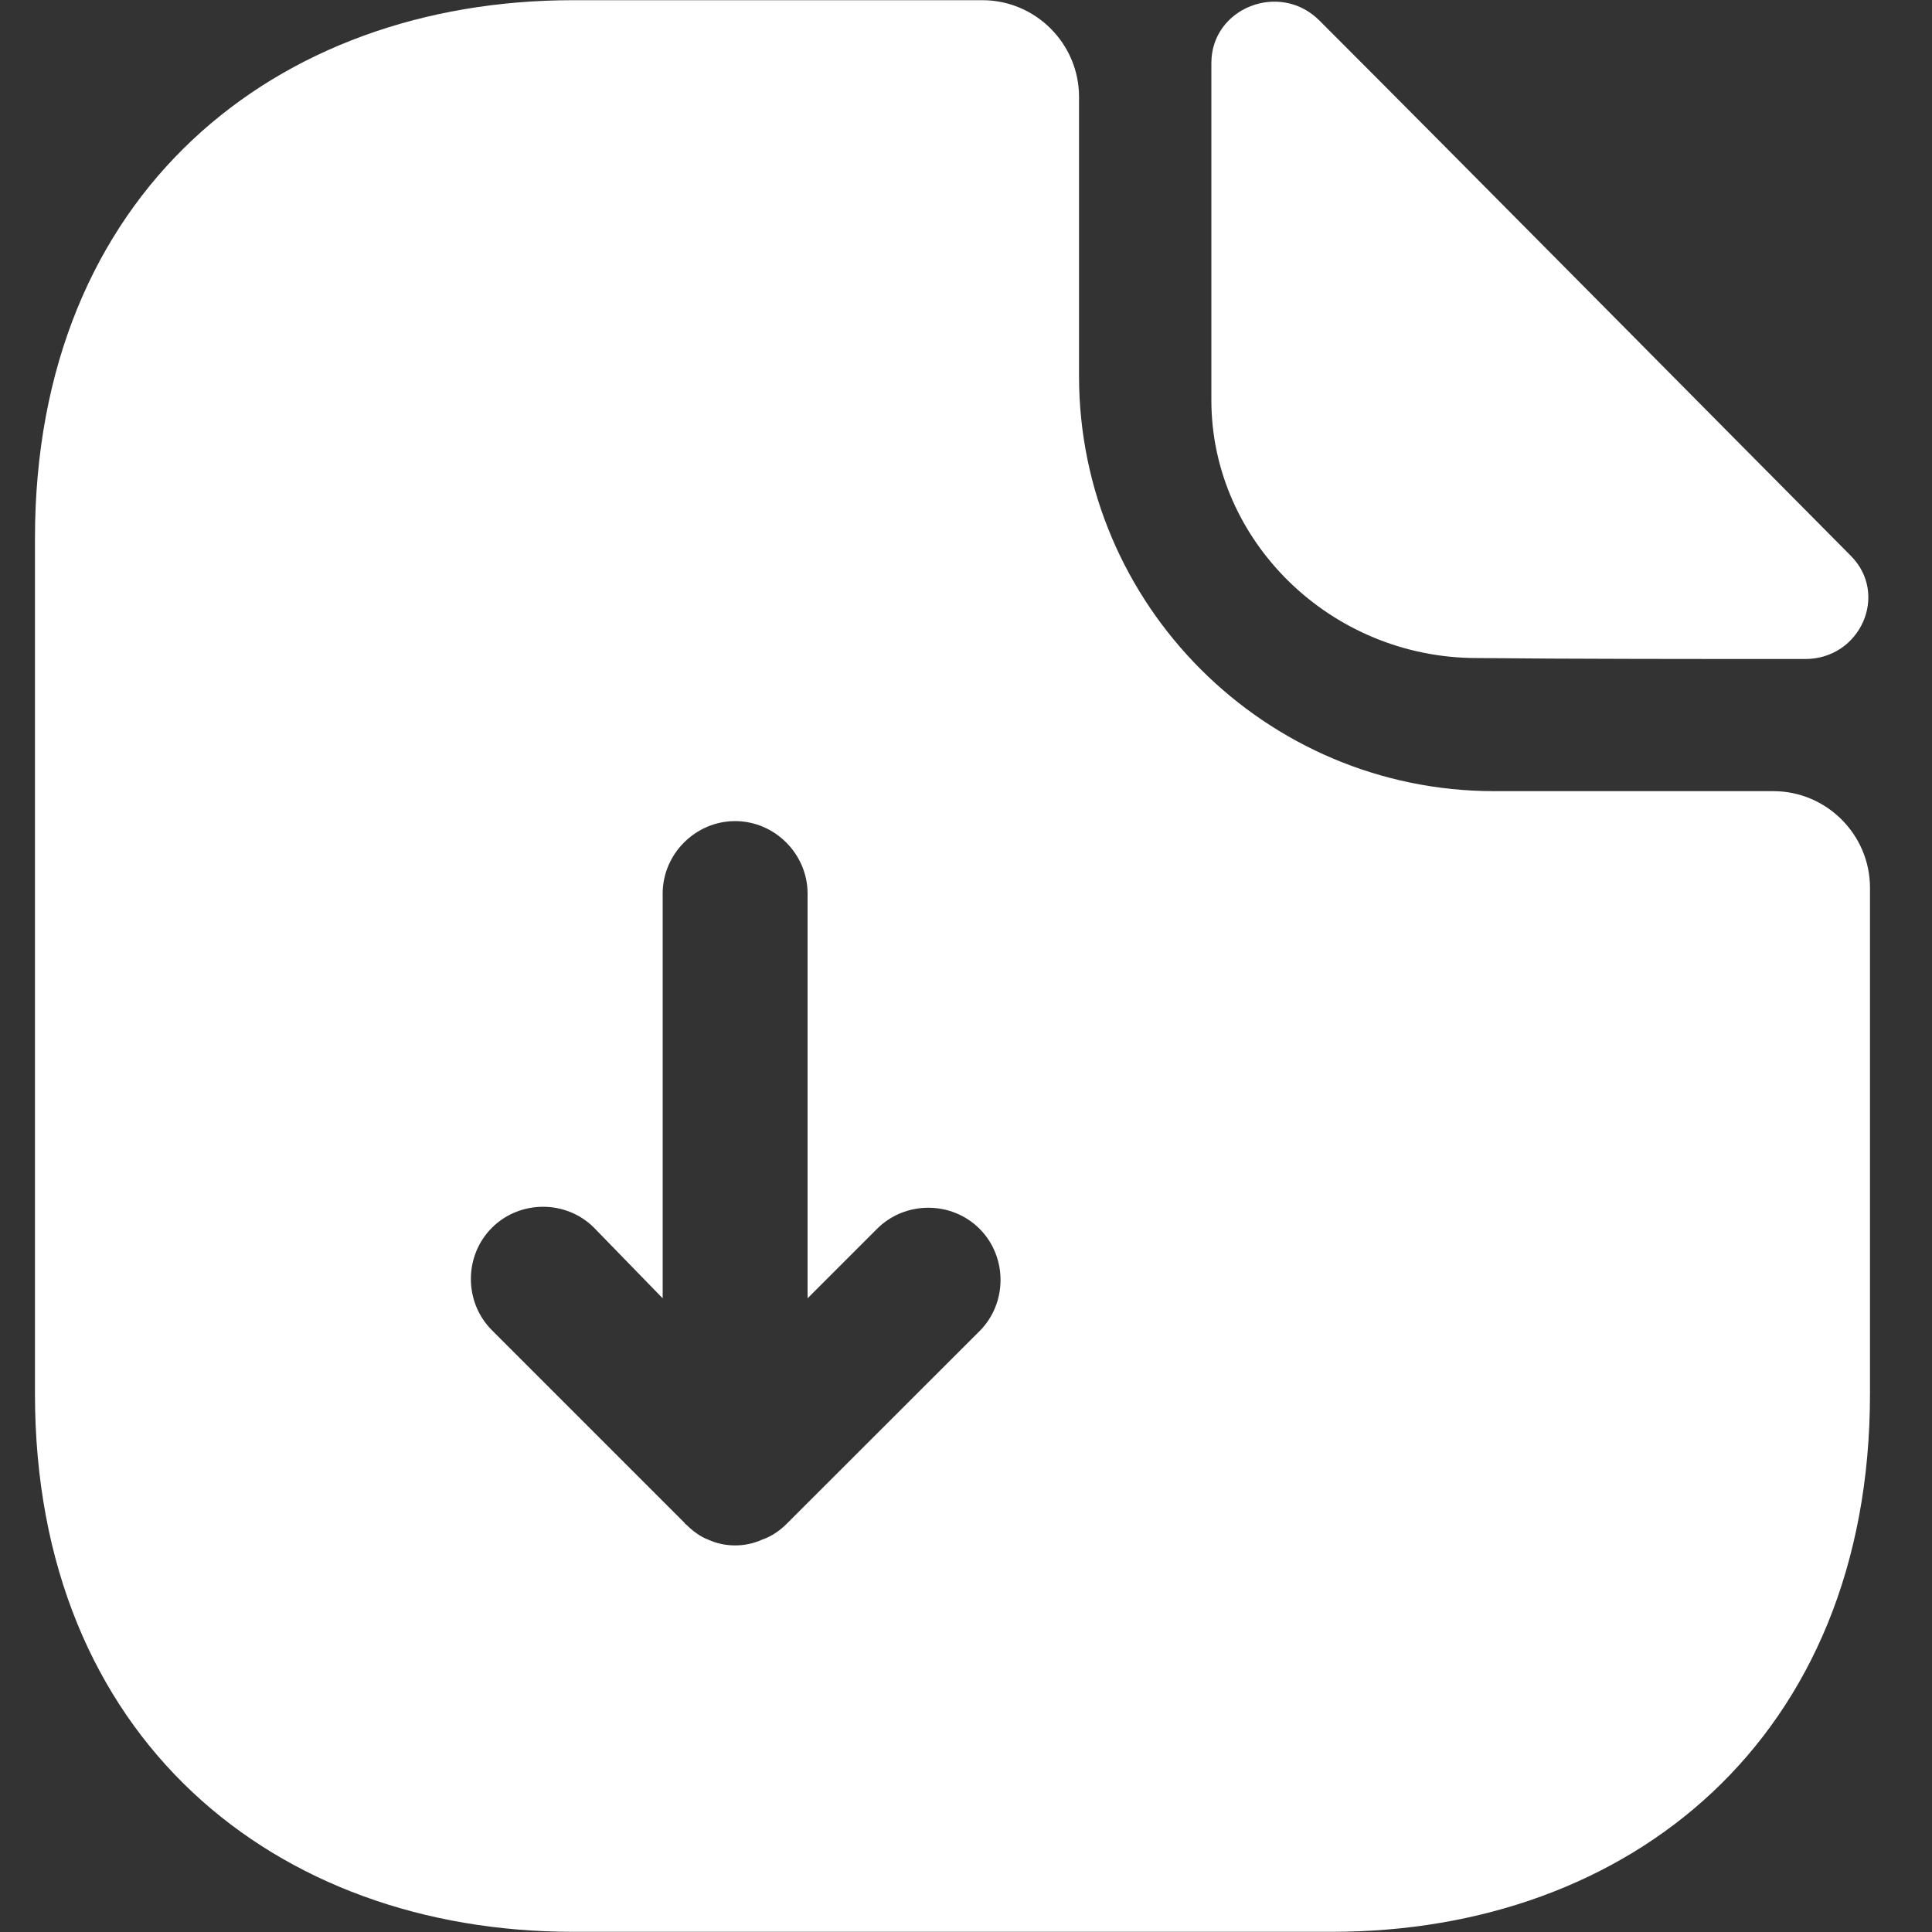
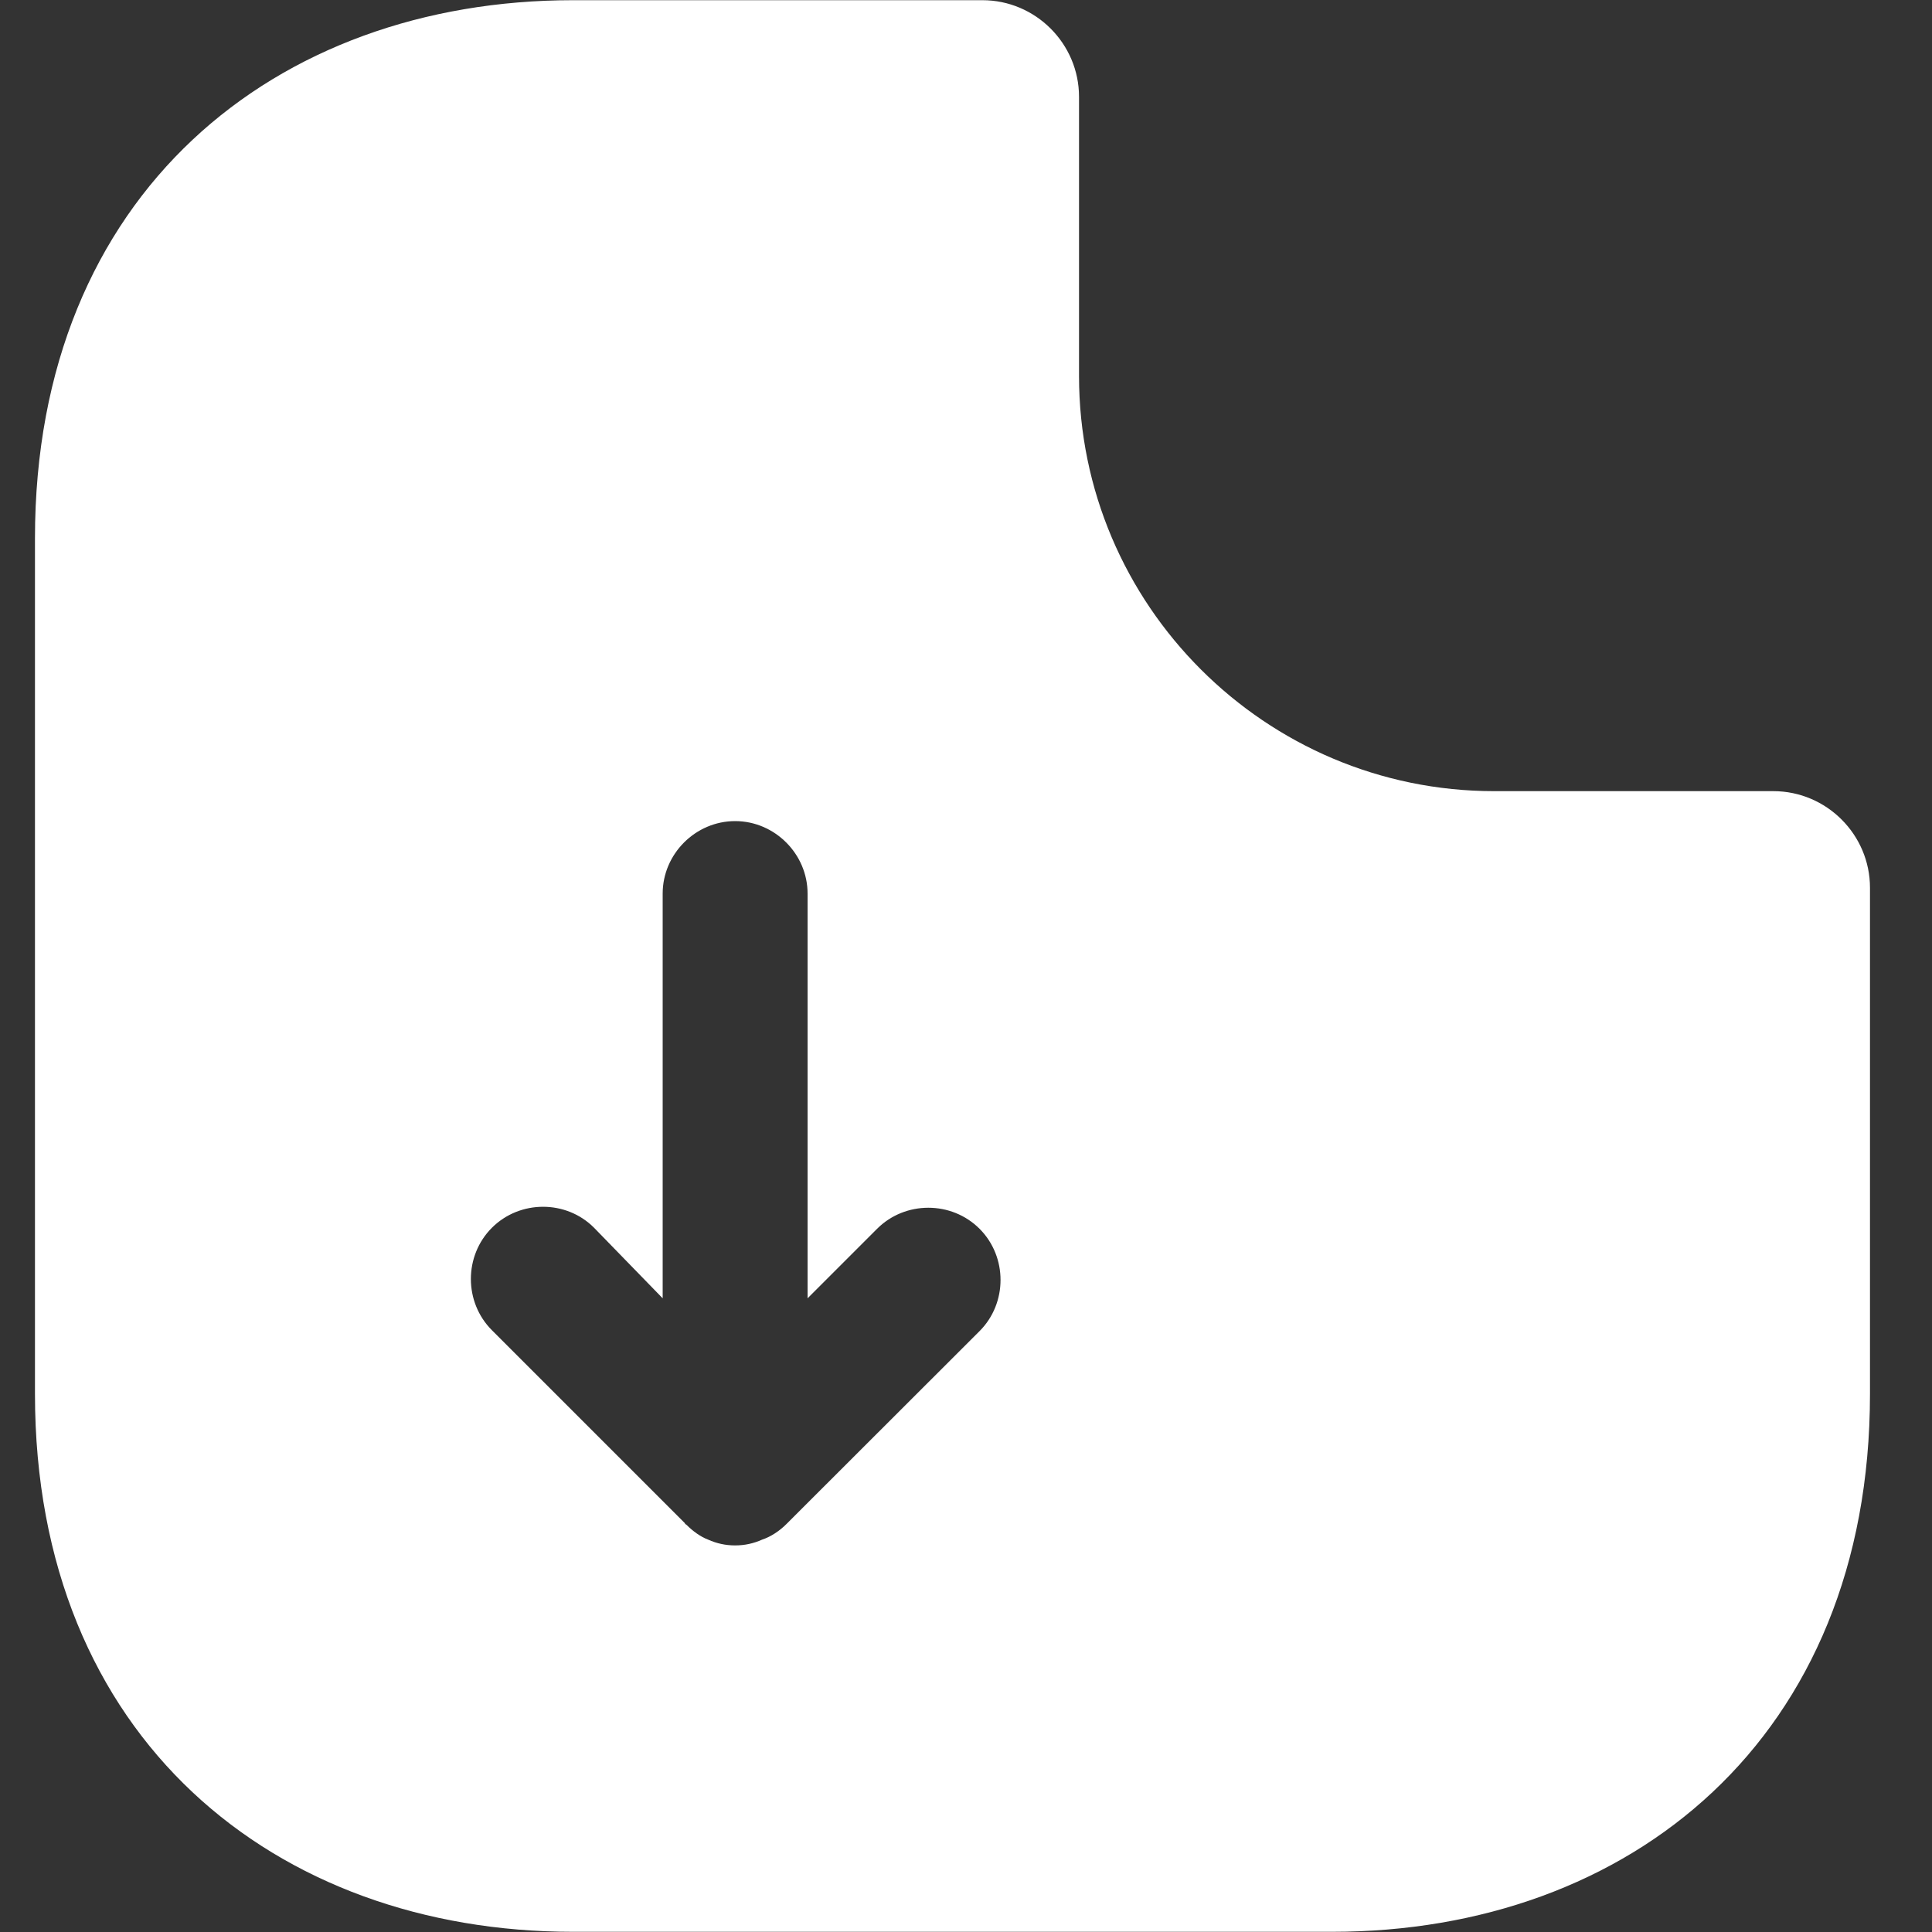
<svg xmlns="http://www.w3.org/2000/svg" width="10" height="10" viewBox="0 0 10 10" fill="none">
  <rect x="0" y="0" width="10" height="10" fill="#333333" stroke="none" />
  <path d="M9.179 4.095H7.734C6.55 4.095 5.585 3.131 5.585 1.946V0.501C5.585 0.226 5.36 0.001 5.085 0.001H2.966C1.426 0.001 0.181 1.001 0.181 2.786V7.215C0.181 8.999 1.426 9.999 2.966 9.999H6.895C8.434 9.999 9.679 8.999 9.679 7.215V4.595C9.679 4.32 9.454 4.095 9.179 4.095ZM5.07 6.89L4.07 7.889C4.035 7.924 3.99 7.954 3.945 7.969C3.9 7.989 3.855 7.999 3.805 7.999C3.755 7.999 3.71 7.989 3.665 7.969C3.625 7.954 3.585 7.924 3.555 7.894C3.55 7.889 3.545 7.889 3.545 7.884L2.546 6.885C2.401 6.74 2.401 6.5 2.546 6.355C2.691 6.21 2.931 6.21 3.075 6.355L3.43 6.72V4.625C3.43 4.42 3.6 4.25 3.805 4.25C4.01 4.25 4.18 4.42 4.18 4.625V6.72L4.54 6.36C4.685 6.215 4.925 6.215 5.07 6.36C5.215 6.505 5.215 6.745 5.07 6.89Z" fill="white" />
-   <path d="M7.644 3.406C8.119 3.411 8.779 3.411 9.344 3.411C9.629 3.411 9.779 3.076 9.579 2.876C8.859 2.151 7.569 0.846 6.829 0.106C6.624 -0.099 6.27 0.041 6.27 0.326V2.071C6.27 2.801 6.889 3.406 7.644 3.406Z" fill="white" />
</svg>